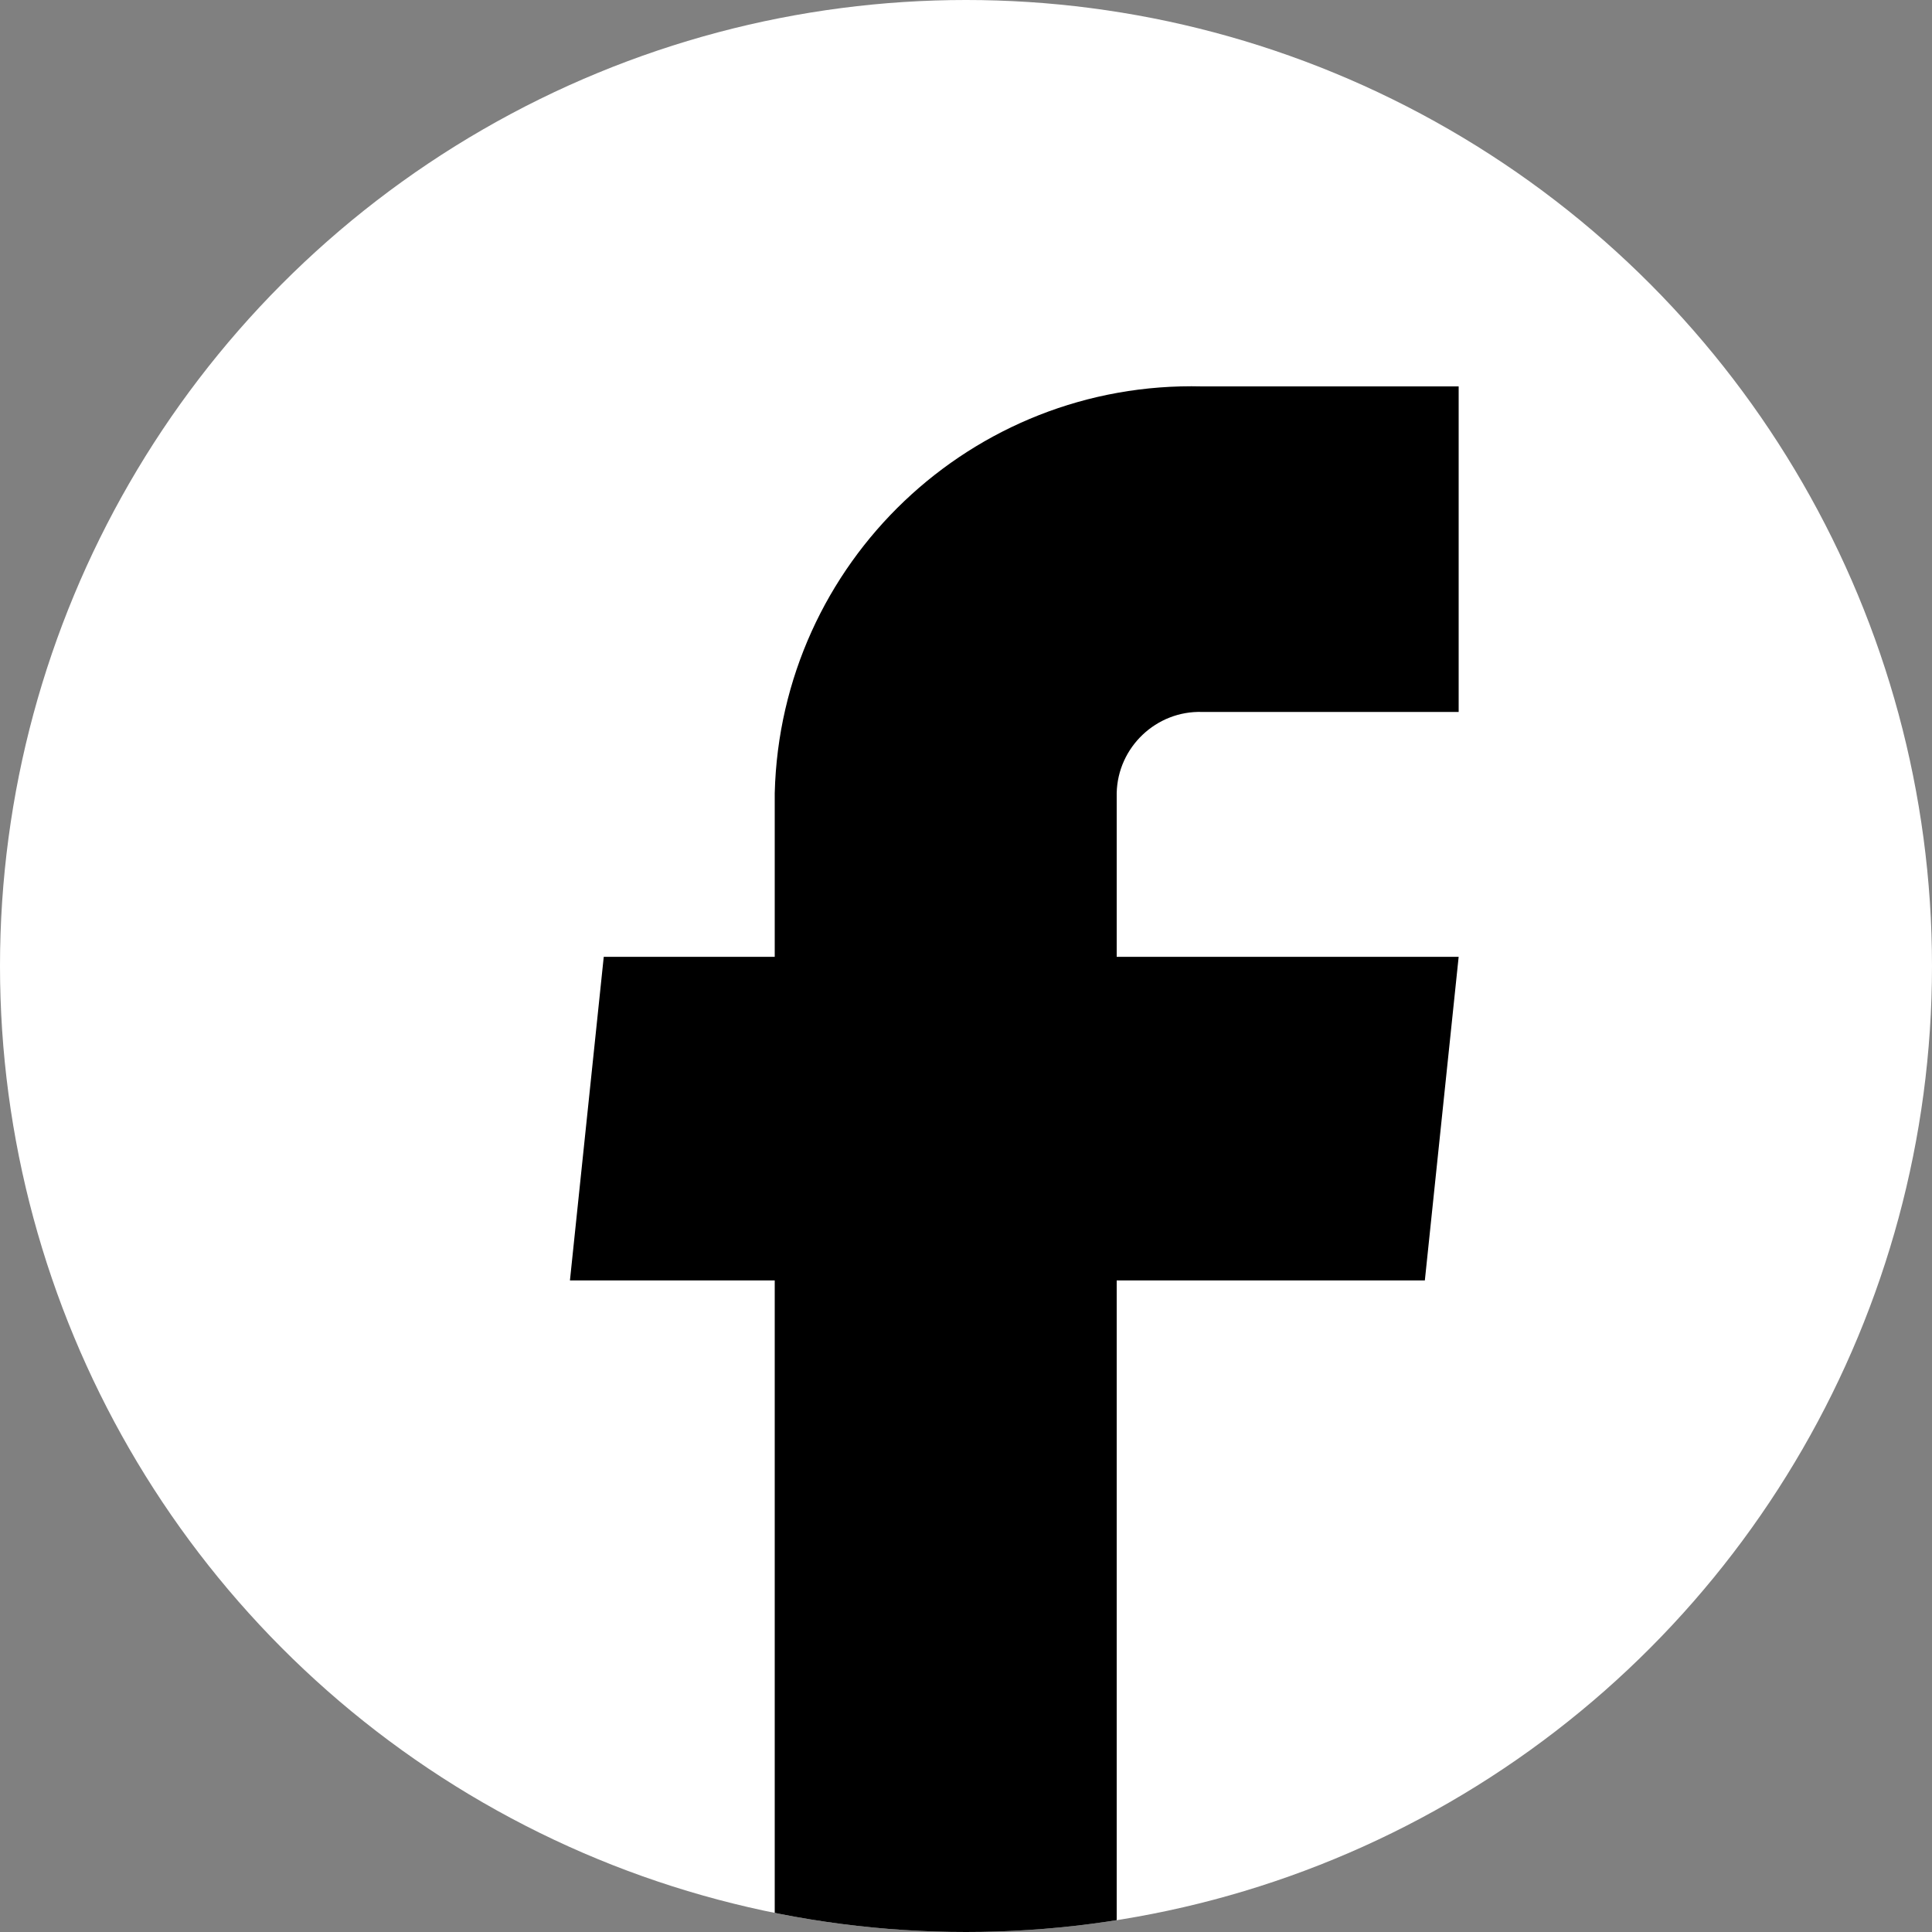
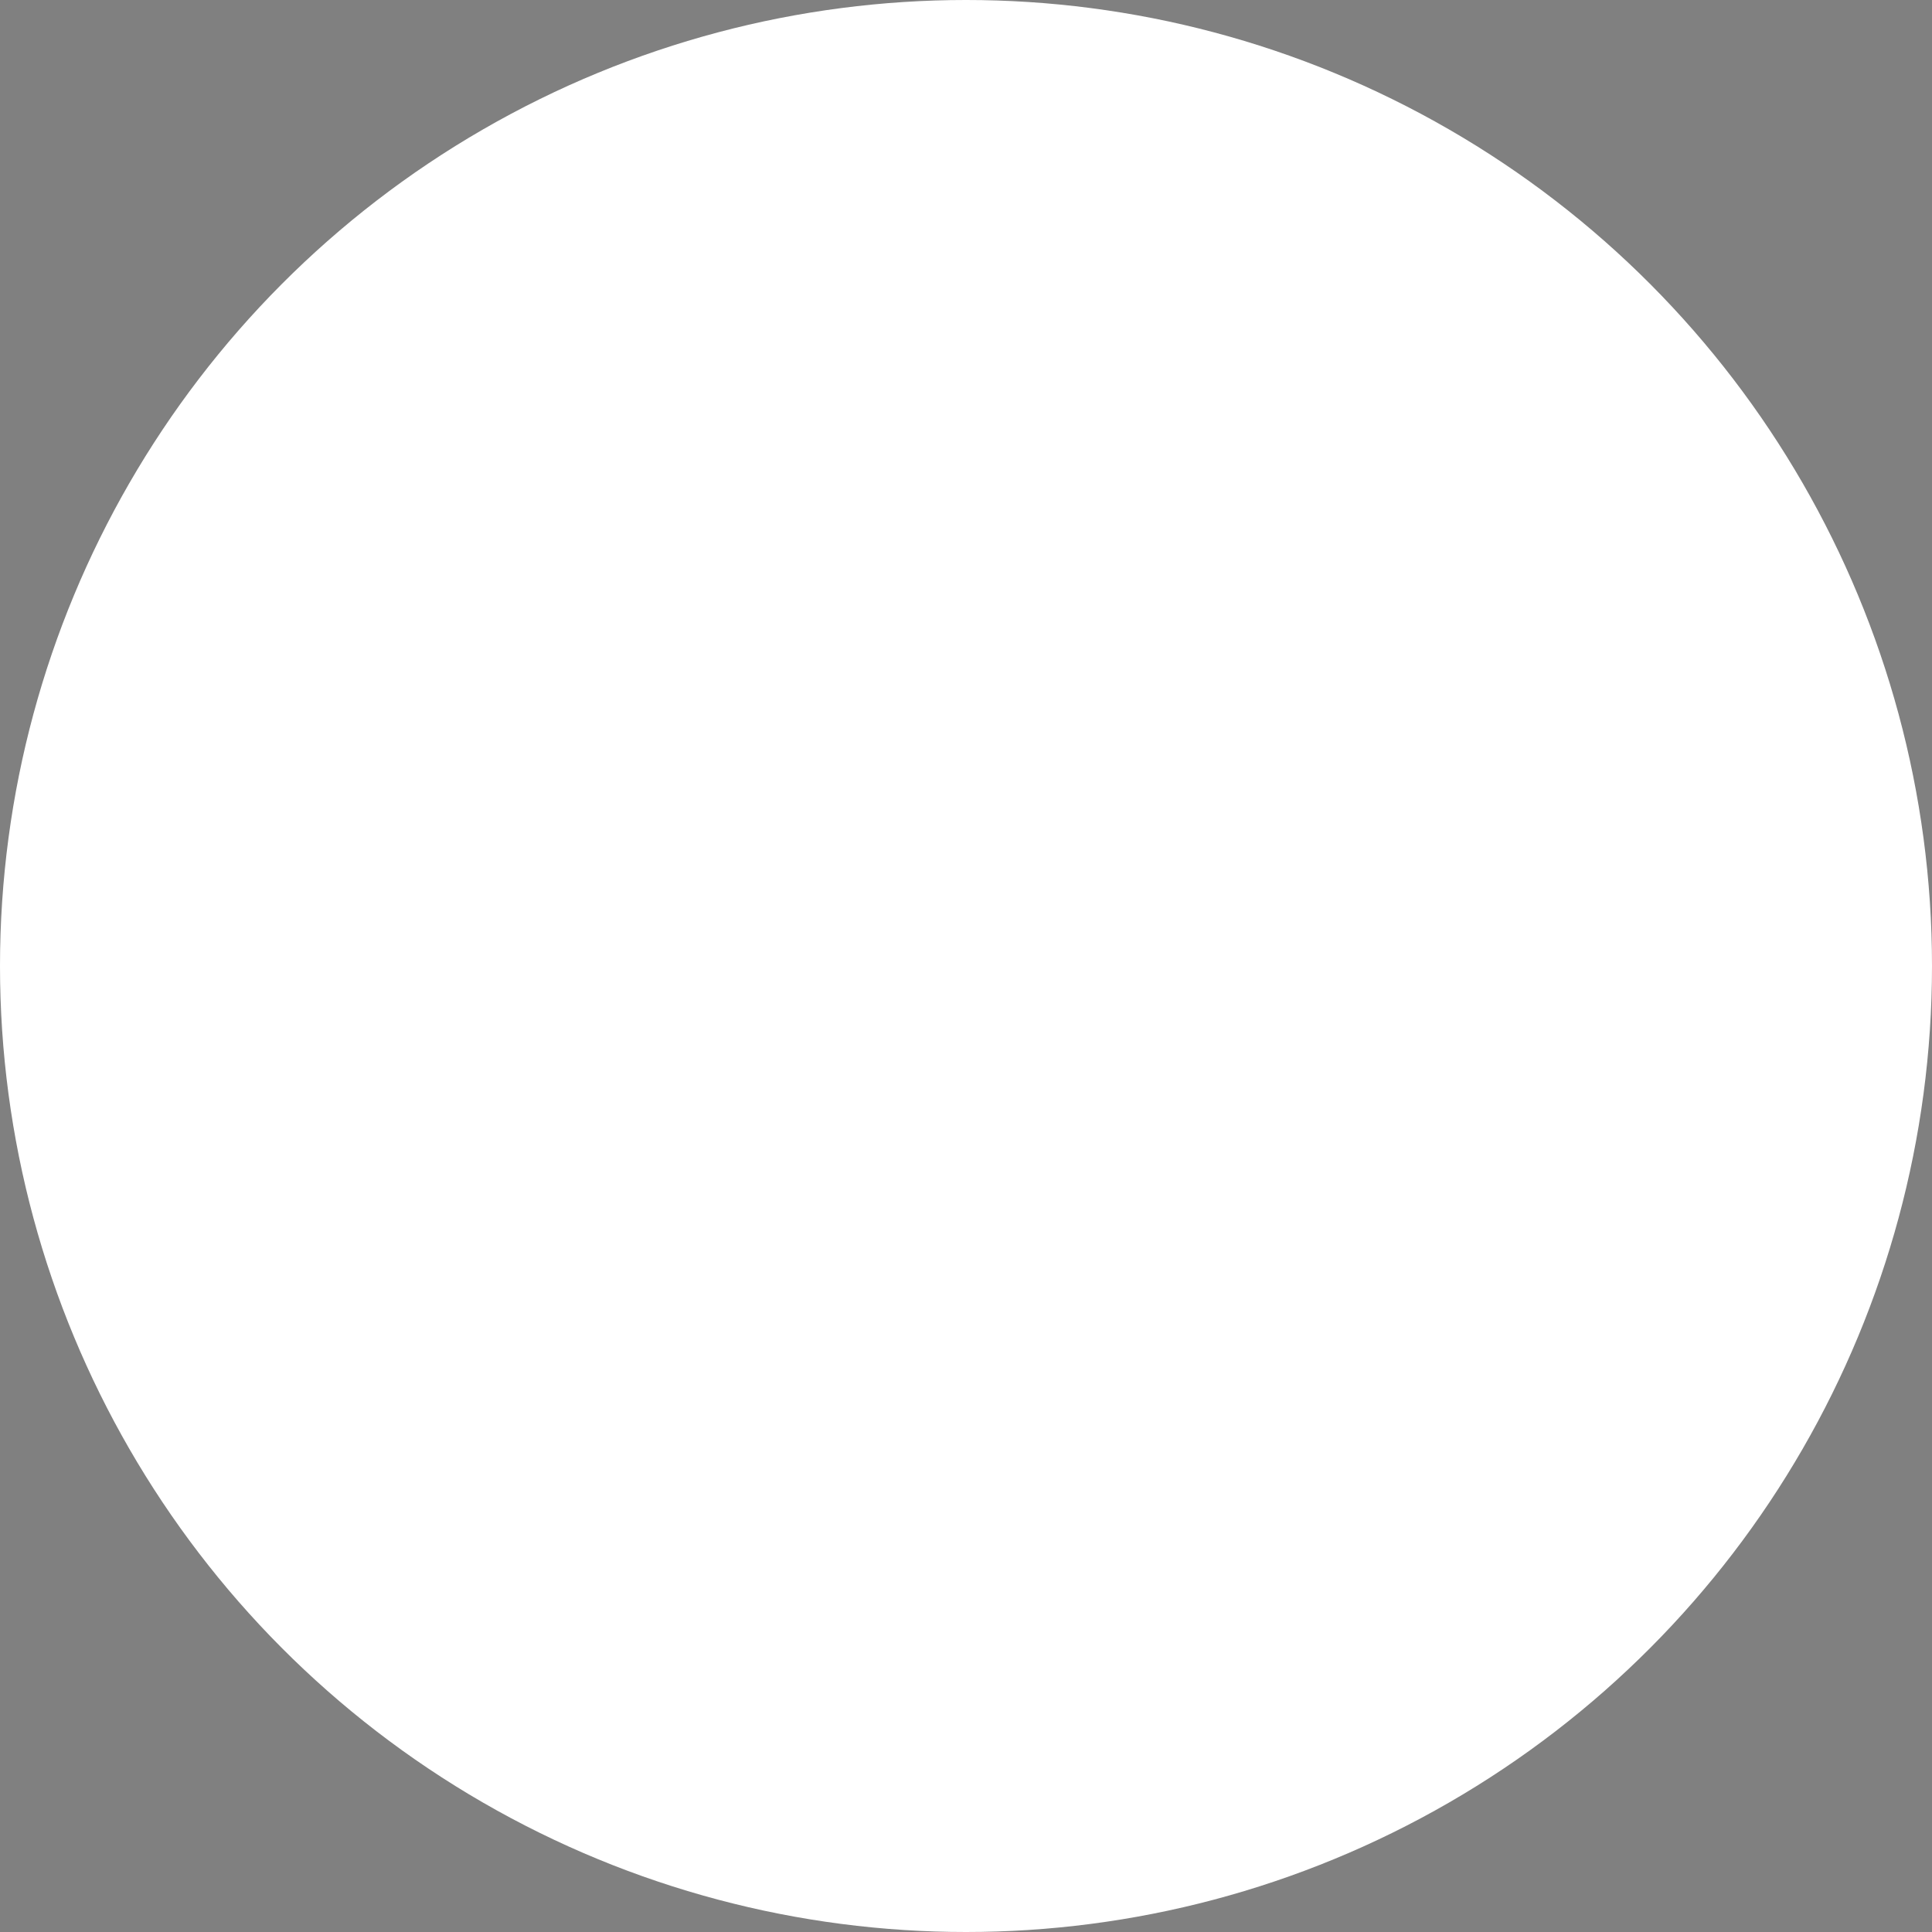
<svg xmlns="http://www.w3.org/2000/svg" id="Ebene_1" viewBox="0 0 40 40">
  <rect x="0" y="0" width="40" height="40" fill="#808080" stroke="none" />
  <defs>
    <style>.cls-1{fill:none;}.cls-2{clip-path:url(#clippath);}.cls-3{fill:#fff;}</style>
    <clipPath id="clippath">
      <circle id="Ellipse_4-2" class="cls-1" cx="20" cy="20" r="20" />
    </clipPath>
  </defs>
  <g class="cls-2">
    <g id="Gruppe_136">
      <circle id="Ellipse_4-2-2" class="cls-3" cx="20" cy="20" r="20" />
      <g id="facebook">
-         <path id="facebook-2" d="M16.04,40h7.08v-13.49h6.38l.7-6.7h-7.08v-3.39c.02-.95,.82-1.71,1.77-1.68h5.31v-6.74h-5.31c-4.77-.12-8.73,3.65-8.85,8.42v3.39h-3.54l-.7,6.7h4.24v13.49Z" />
-       </g>
+         </g>
    </g>
  </g>
</svg>